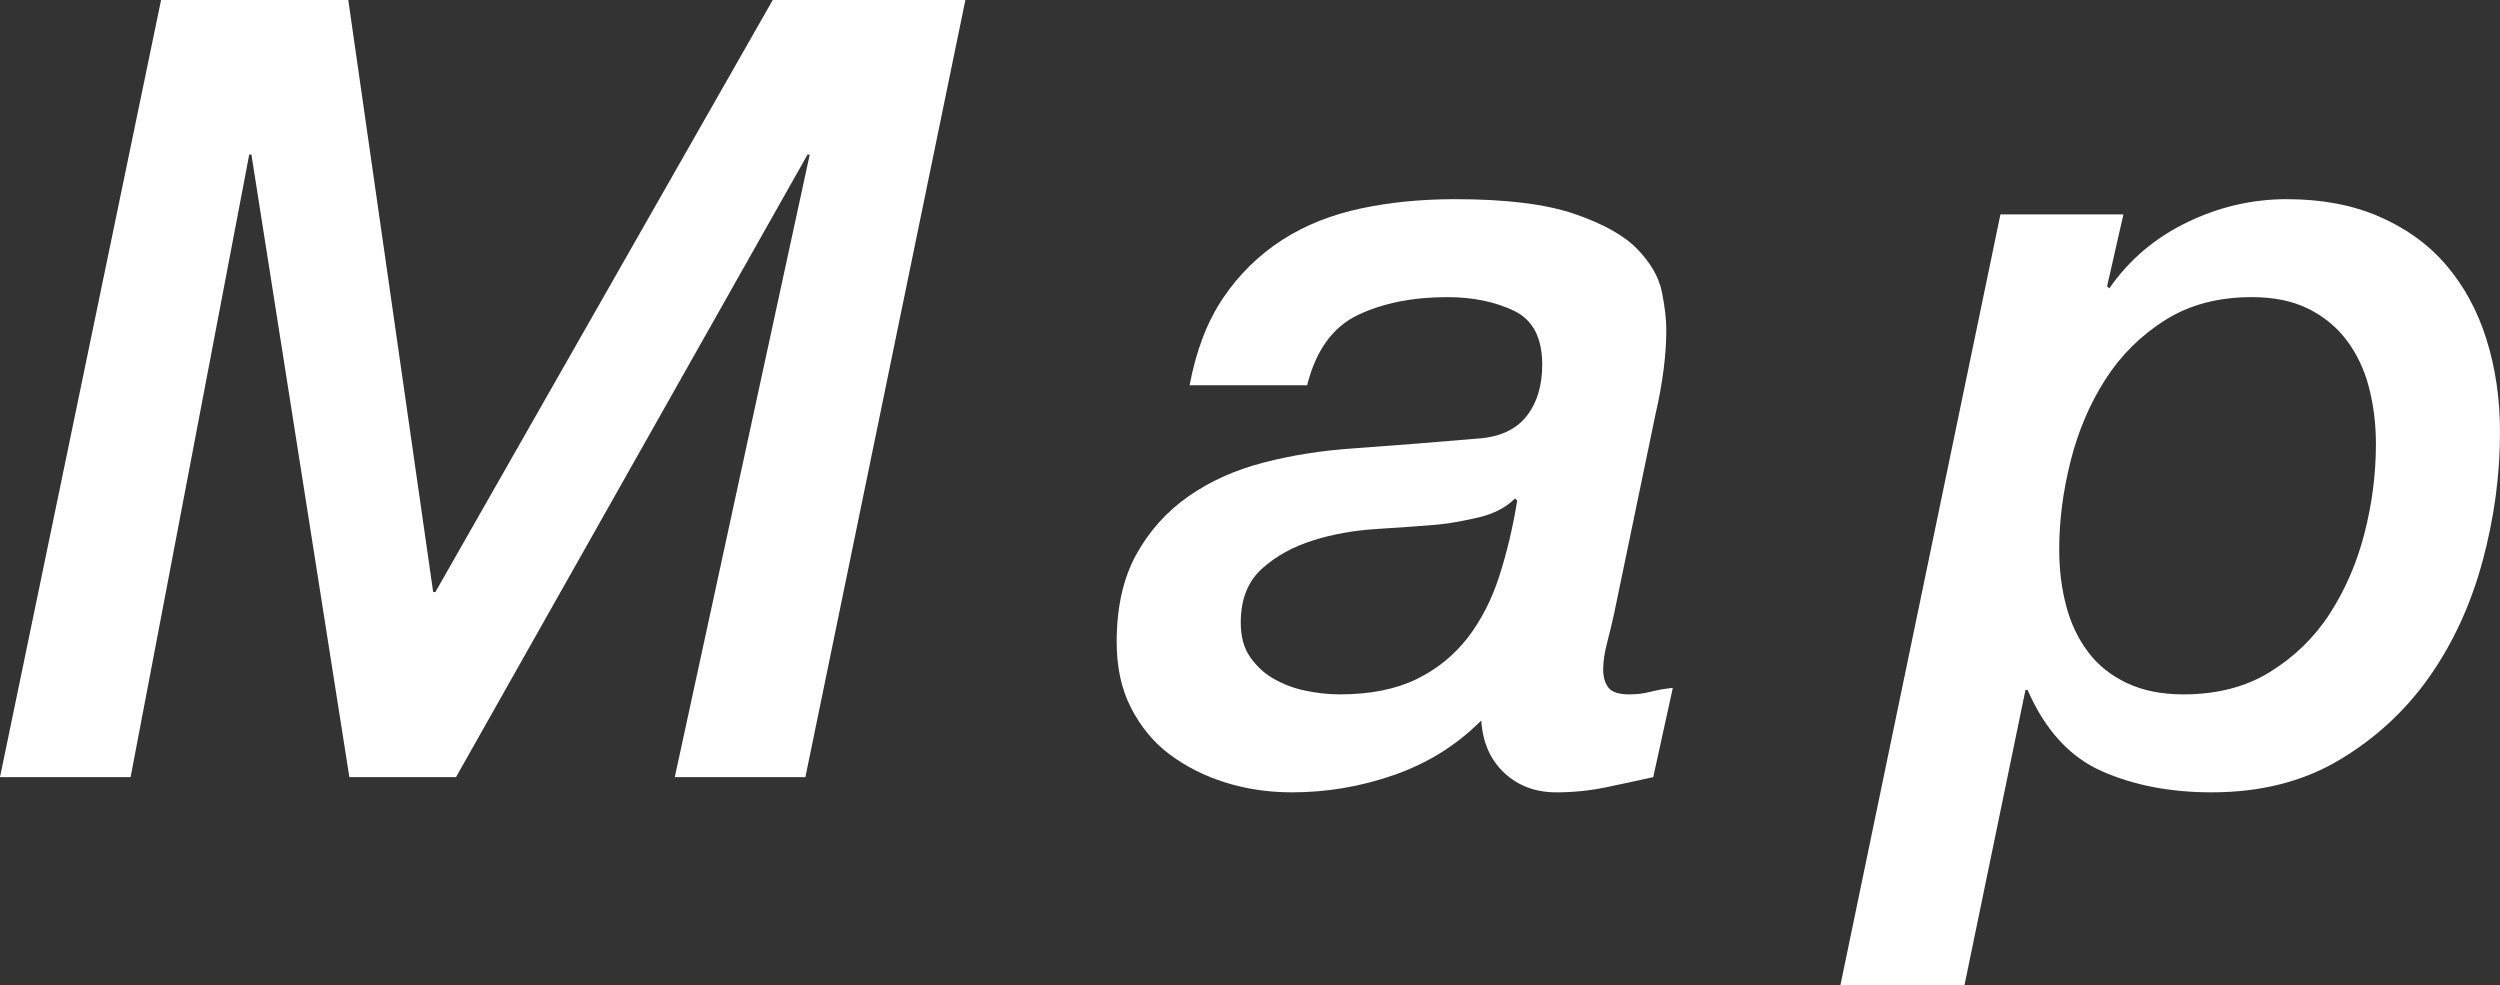
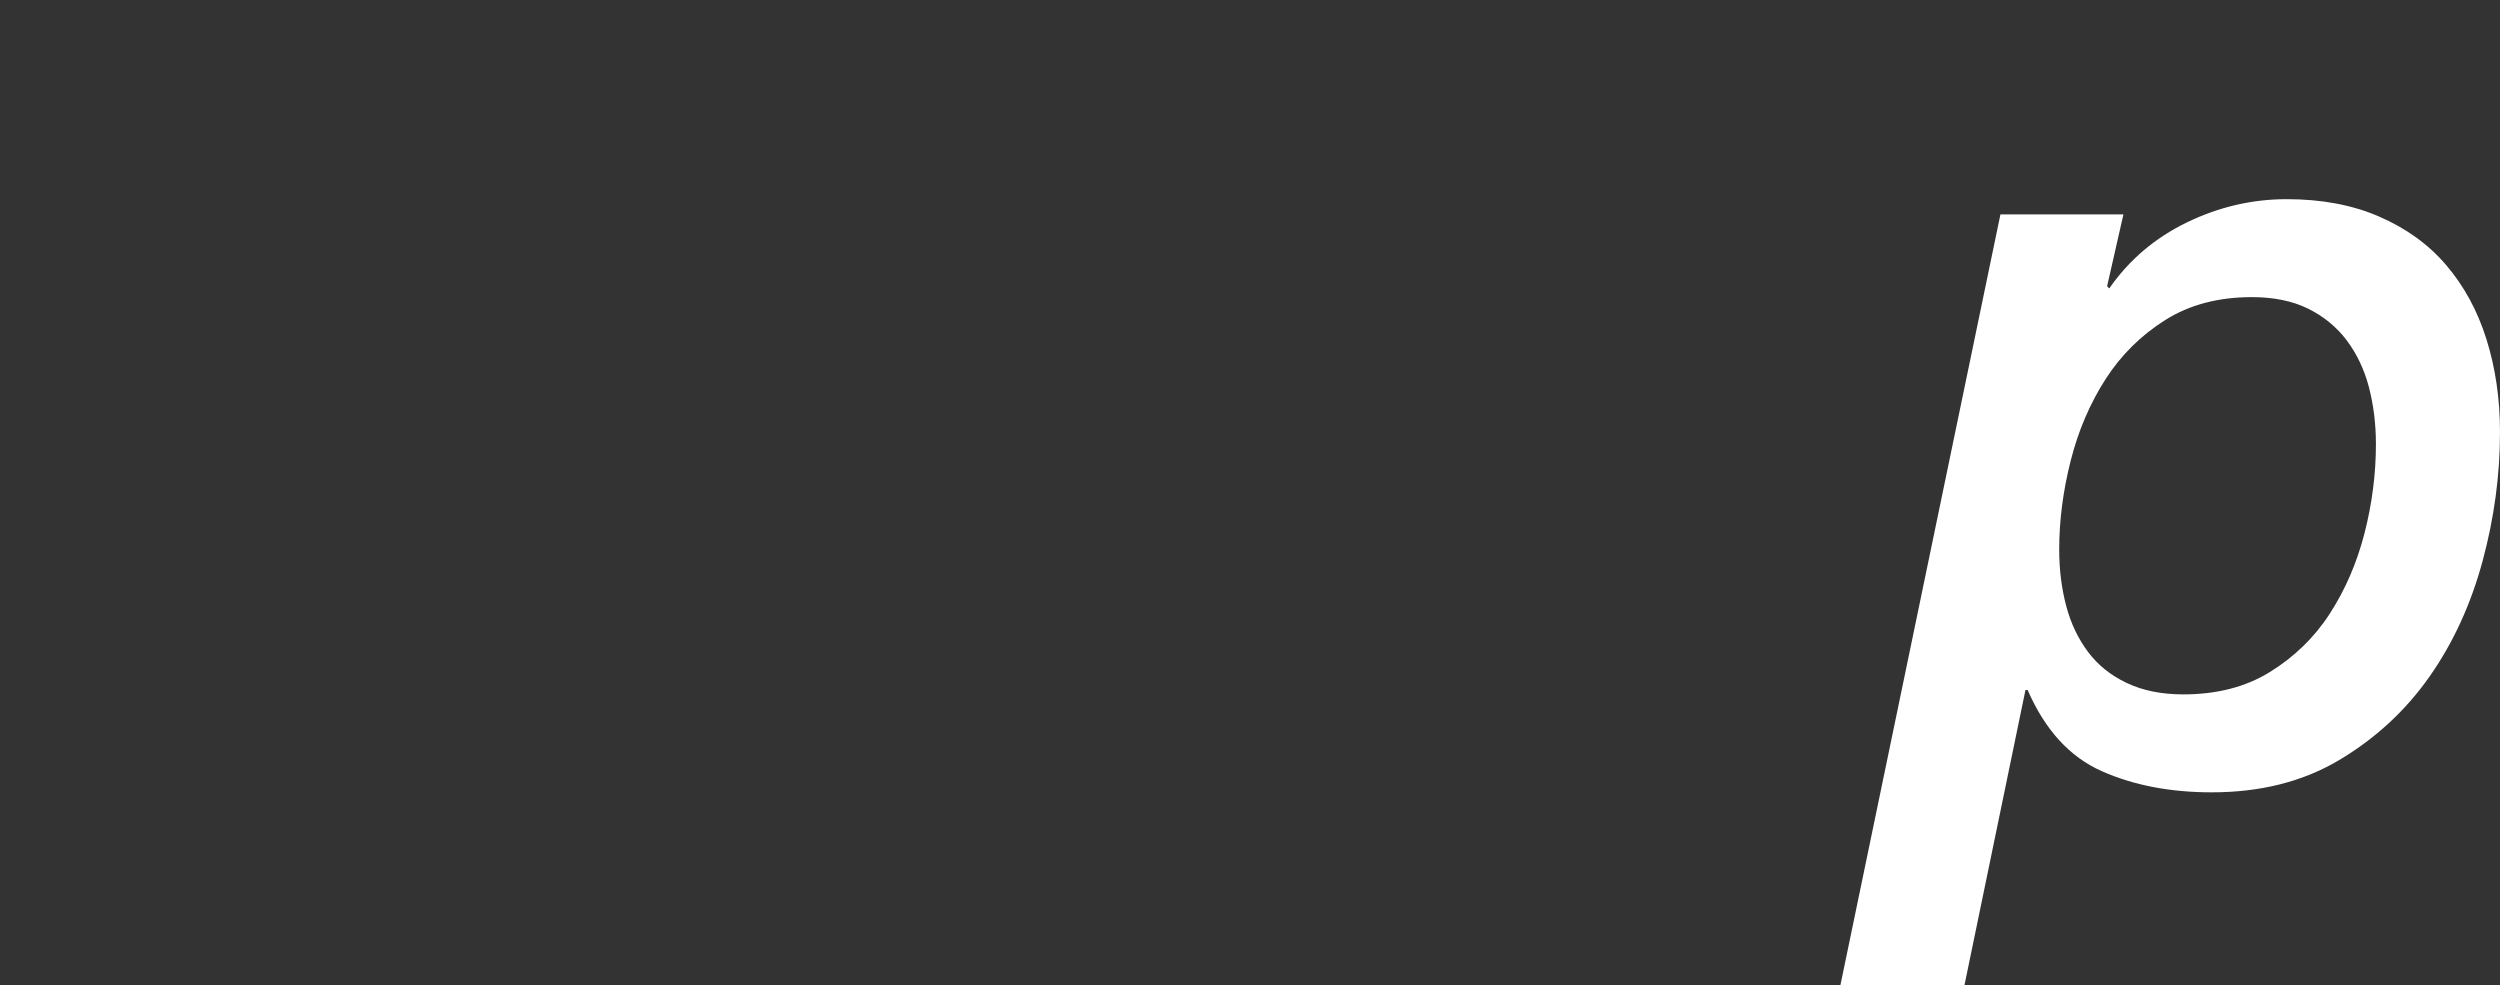
<svg xmlns="http://www.w3.org/2000/svg" id="_レイヤー_2" viewBox="0 0 91.88 36.2">
  <rect x="0" y="0" width="91.88" height="36.2" fill="#333333" stroke="none" />
  <defs>
    <style>.cls-1{fill:#fff;stroke-width:0px;}</style>
  </defs>
  <g id="_コンテンツ帯">
-     <path class="cls-1" d="m5.92,0h6.88l3.12,21.76h.08L28.4,0h7.08l-5.88,28.56h-4.8l4.96-22.88h-.08l-12.92,22.88h-3.92l-3.6-22.88h-.08l-4.36,22.88H0L5.92,0Z" />
-     <path class="cls-1" d="m59.32,22.56c-.08.37-.17.73-.26,1.08-.09.35-.14.67-.14.96s.07.52.2.68c.13.16.39.24.76.24.27,0,.53-.03.8-.1.27-.07.53-.11.8-.14l-.72,3.28c-.59.13-1.17.26-1.76.38-.59.12-1.19.18-1.8.18-.77,0-1.41-.24-1.92-.72-.51-.48-.79-1.12-.84-1.92-.91.91-1.97,1.57-3.2,2s-2.48.64-3.76.64c-.85,0-1.67-.12-2.44-.36s-1.46-.59-2.06-1.04c-.6-.45-1.07-1.03-1.42-1.72-.35-.69-.52-1.49-.52-2.4,0-1.28.24-2.35.72-3.22.48-.87,1.12-1.58,1.92-2.14.8-.56,1.72-.97,2.76-1.24,1.04-.27,2.13-.44,3.28-.52,1.54-.11,3.07-.23,4.56-.36.83-.05,1.43-.33,1.82-.82.39-.49.58-1.13.58-1.9,0-.99-.35-1.65-1.04-1.98-.7-.33-1.51-.5-2.44-.5-1.28,0-2.38.22-3.3.66s-1.54,1.3-1.86,2.58h-4.32c.24-1.28.65-2.35,1.24-3.22.59-.87,1.31-1.57,2.16-2.12.85-.55,1.82-.93,2.9-1.16,1.08-.23,2.23-.34,3.46-.34,1.87,0,3.33.18,4.38.54,1.05.36,1.83.79,2.32,1.3.49.51.79,1.03.9,1.58.11.55.16,1.01.16,1.38,0,.91-.13,1.95-.4,3.12l-1.52,7.32Zm-13.72.32c0,.51.11.93.34,1.26.23.33.51.6.86.8.35.2.73.35,1.16.44.43.09.85.14,1.28.14,1.12,0,2.06-.19,2.82-.56.76-.37,1.38-.88,1.88-1.52.49-.64.88-1.39,1.16-2.26.28-.87.5-1.79.66-2.78l-.08-.08c-.32.32-.75.55-1.28.68-.54.13-1.05.23-1.56.28-.64.05-1.38.11-2.22.16-.84.05-1.63.19-2.36.42-.73.23-1.36.57-1.88,1.04-.52.47-.78,1.13-.78,1.98Z" />
    <path class="cls-1" d="m73.52,7.88h4.52l-.6,2.64.08.08c.72-1.04,1.67-1.85,2.84-2.42,1.17-.57,2.4-.86,3.68-.86s2.41.21,3.4.64c.99.43,1.81,1.02,2.46,1.78.65.76,1.15,1.67,1.48,2.72.33,1.05.5,2.19.5,3.42,0,1.57-.21,3.15-.64,4.74-.43,1.59-1.08,3.01-1.96,4.26-.88,1.25-1.99,2.27-3.32,3.06-1.33.79-2.89,1.18-4.68,1.18-1.52,0-2.87-.26-4.04-.78s-2.08-1.51-2.72-2.98h-.08l-2.24,10.84h-4.56l5.88-28.32Zm2.16,12.32c0,.75.09,1.44.26,2.08.17.64.44,1.2.8,1.68s.83.86,1.42,1.14,1.28.42,2.08.42c1.23,0,2.29-.27,3.18-.82.89-.55,1.63-1.26,2.2-2.14.57-.88,1-1.87,1.28-2.96.28-1.09.42-2.19.42-3.28,0-.75-.09-1.45-.26-2.1-.17-.65-.45-1.23-.82-1.72-.37-.49-.85-.88-1.42-1.16-.57-.28-1.26-.42-2.06-.42-1.23,0-2.29.28-3.18.84-.89.56-1.63,1.29-2.2,2.18-.57.89-1,1.89-1.28,3-.28,1.11-.42,2.19-.42,3.26Z" />
  </g>
</svg>